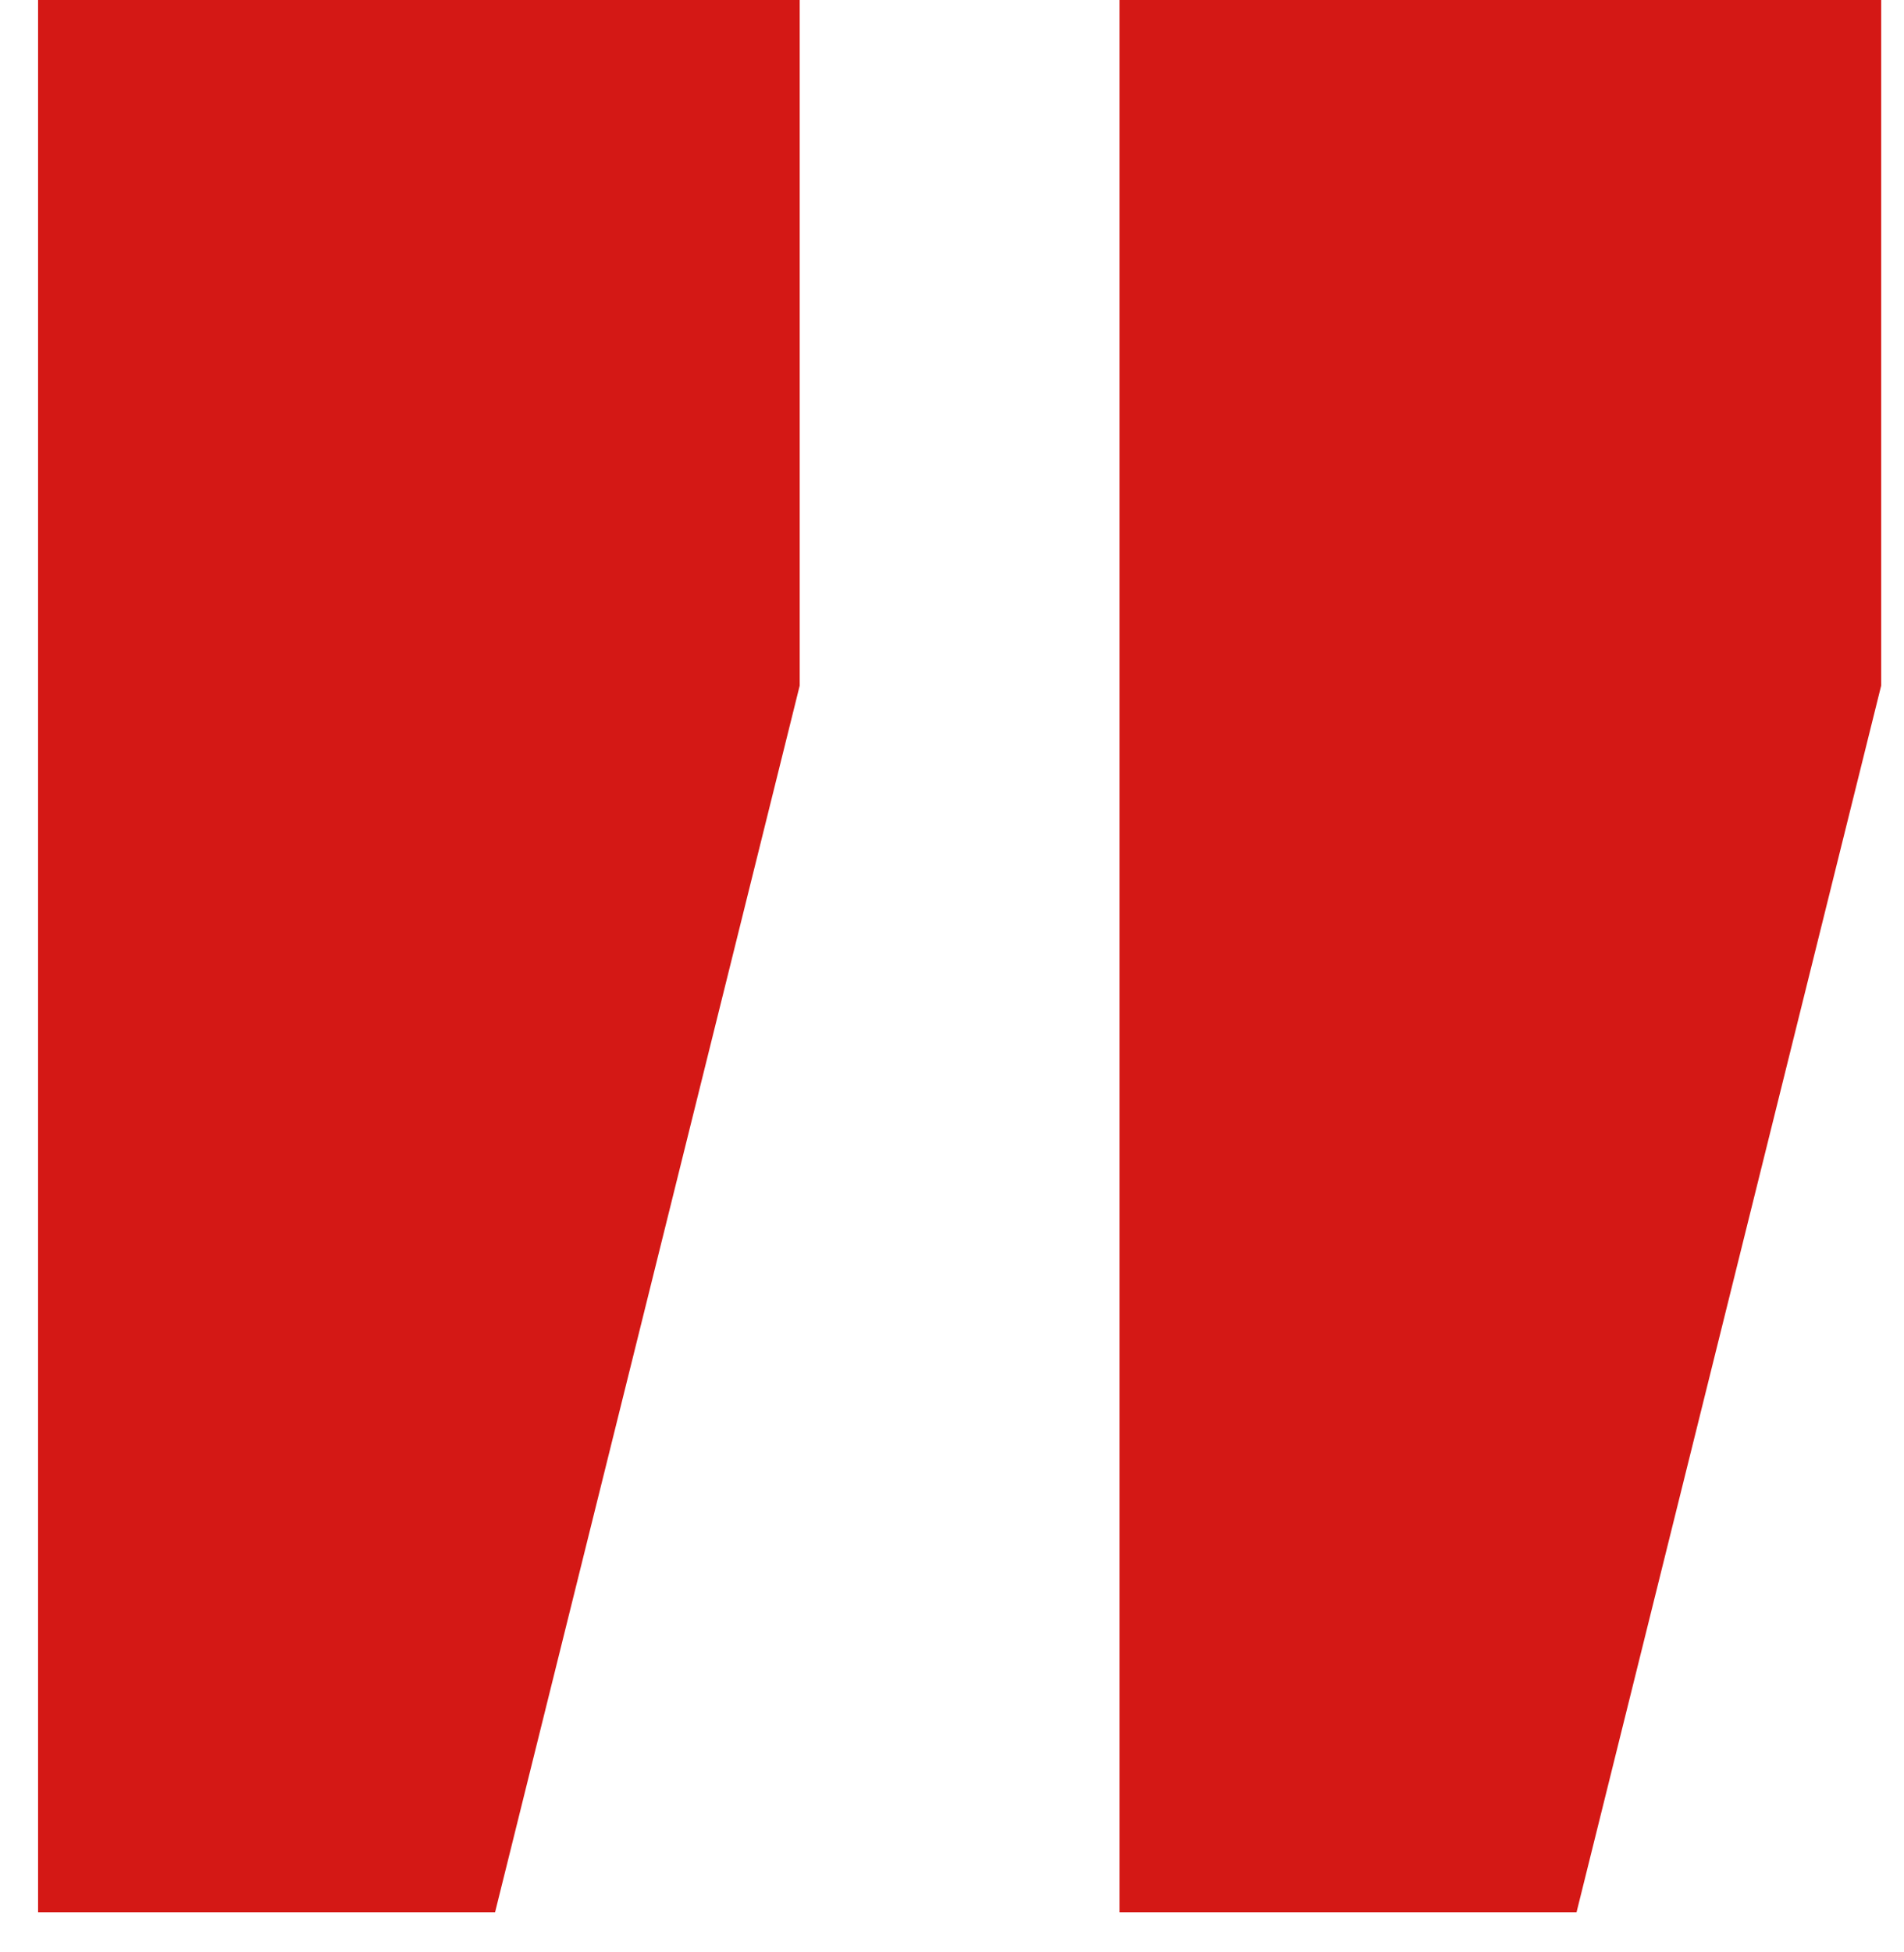
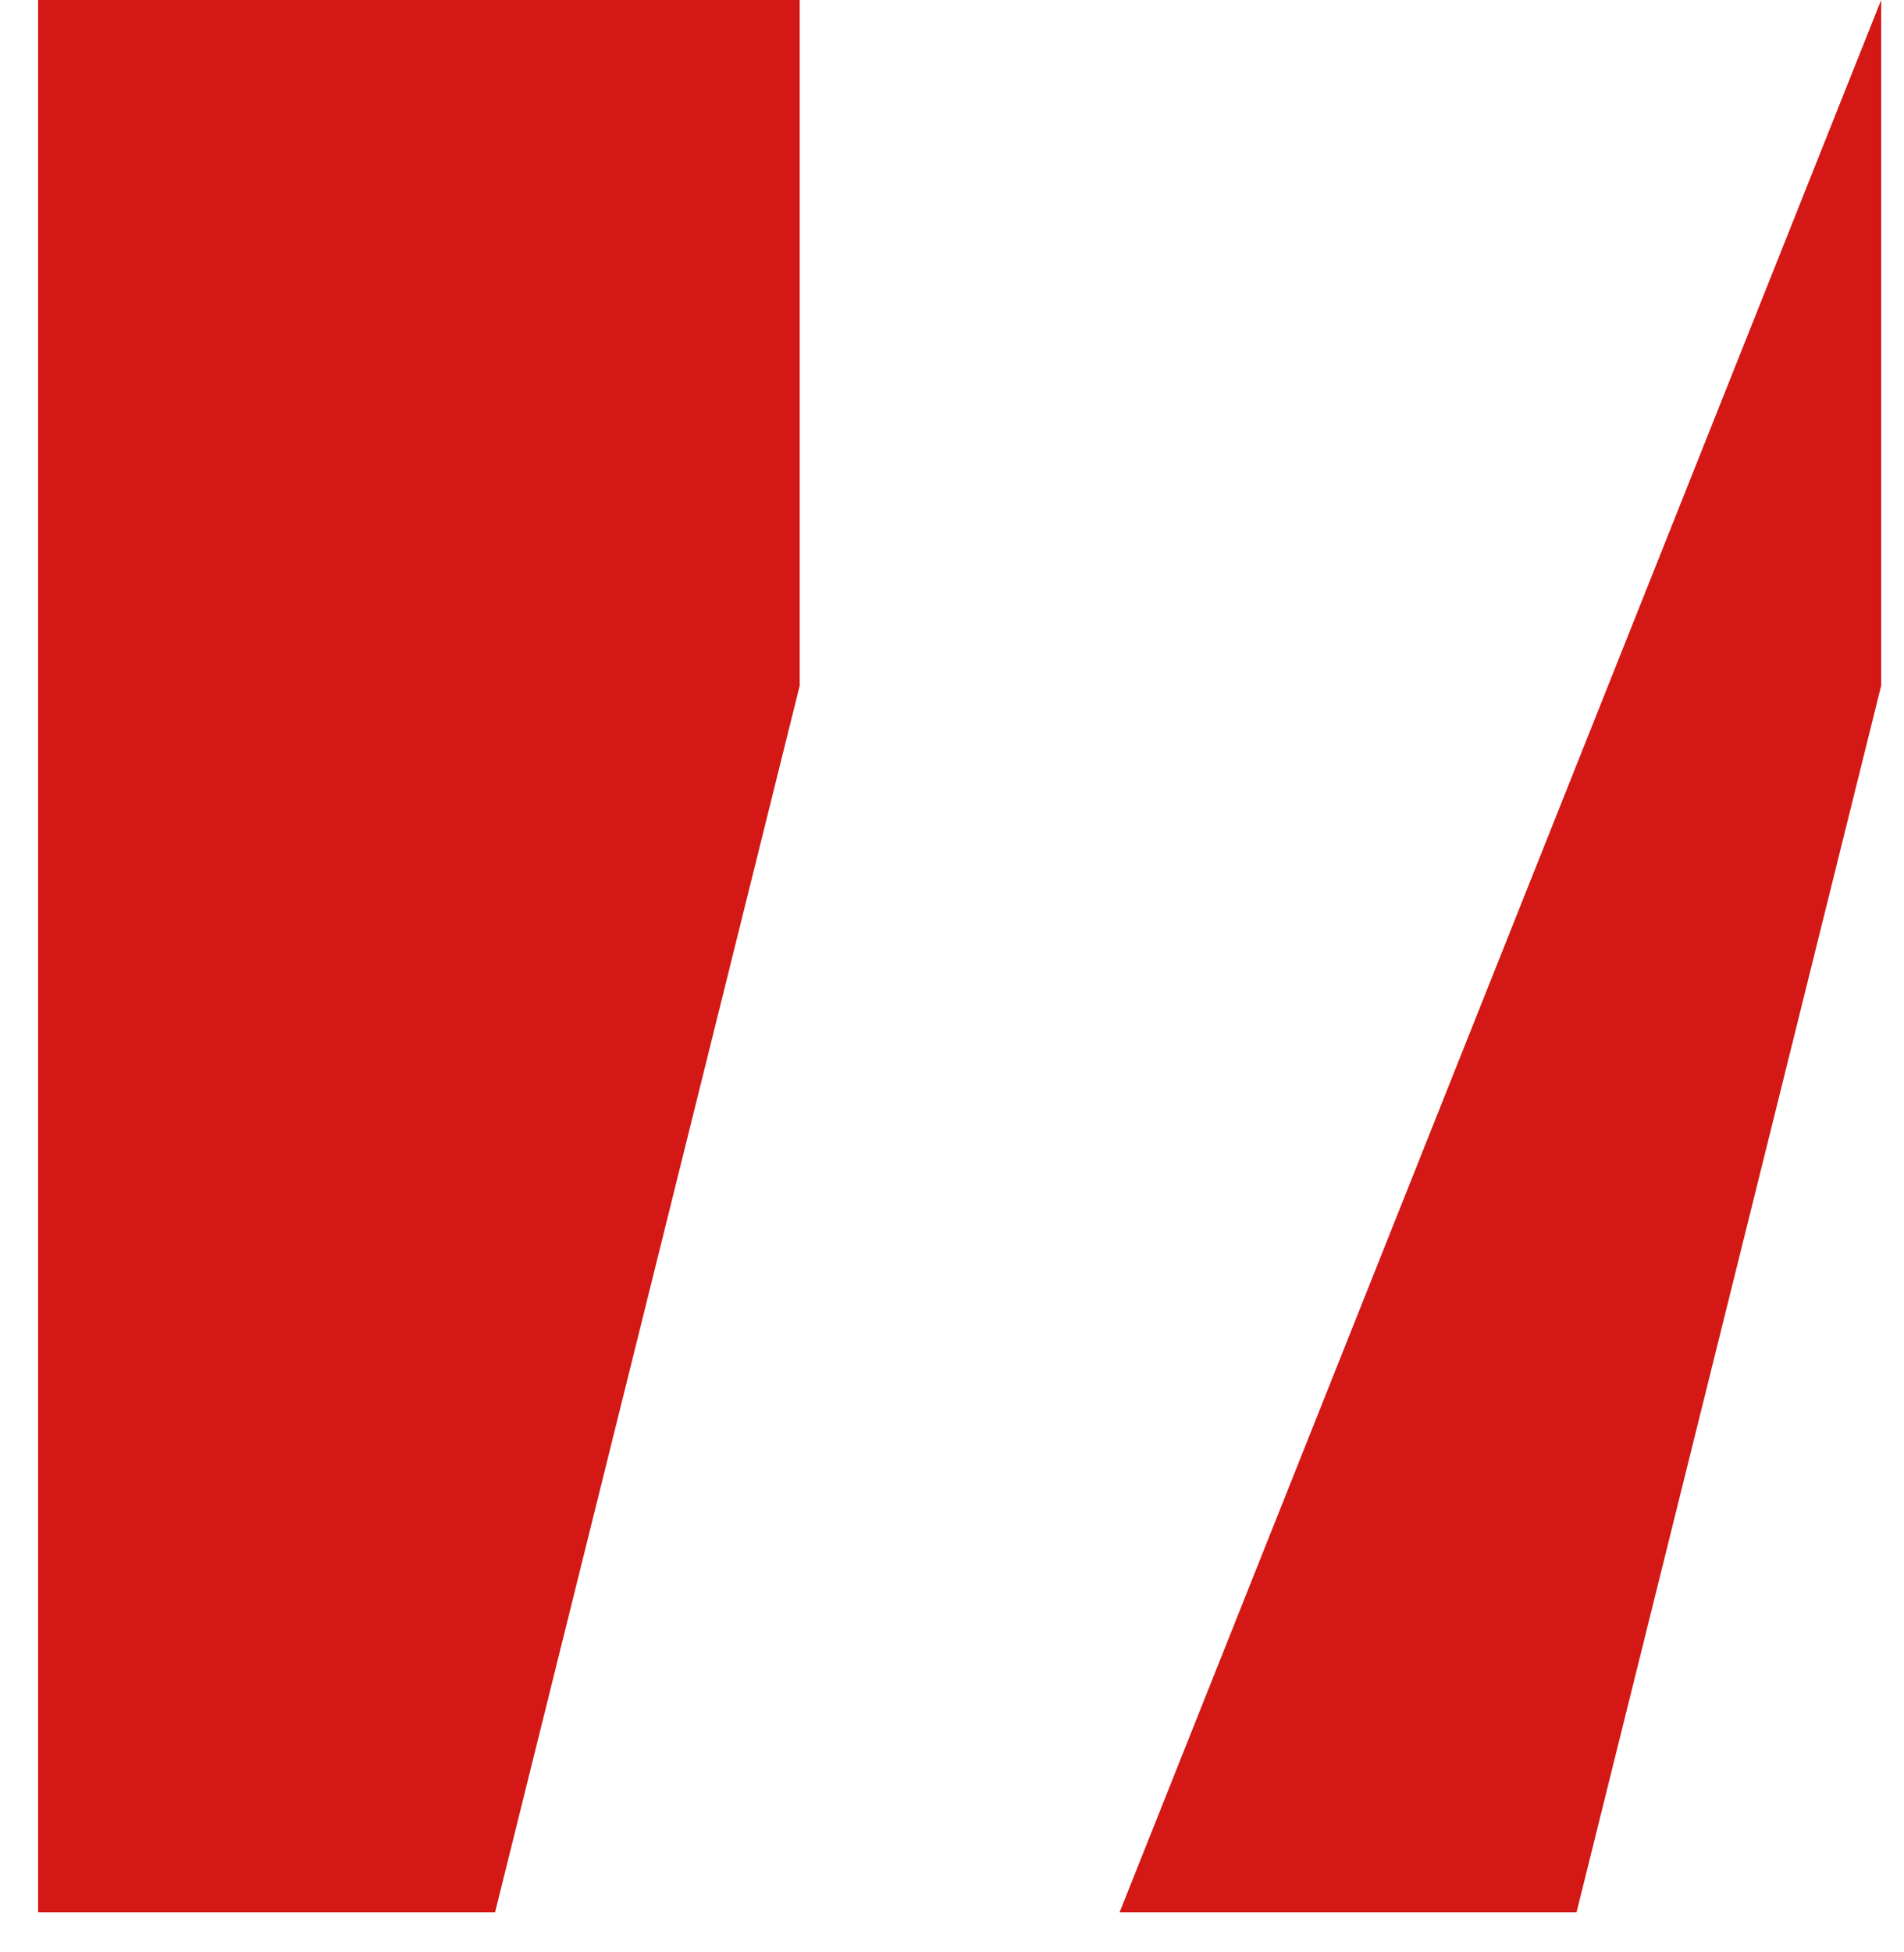
<svg xmlns="http://www.w3.org/2000/svg" width="40" height="41" viewBox="0 0 40 41" fill="none">
-   <path d="M0.8 40.16H10.4L16.8 14.4V-7.62939e-06H0.8L0.8 40.16ZM23.52 40.16H33.12L39.52 14.4V-7.62939e-06H23.52L23.52 40.16Z" fill="#D41815" />
+   <path d="M0.8 40.16H10.4L16.8 14.4V-7.62939e-06H0.8L0.8 40.16ZM23.52 40.16H33.12L39.52 14.4V-7.62939e-06L23.52 40.16Z" fill="#D41815" />
</svg>